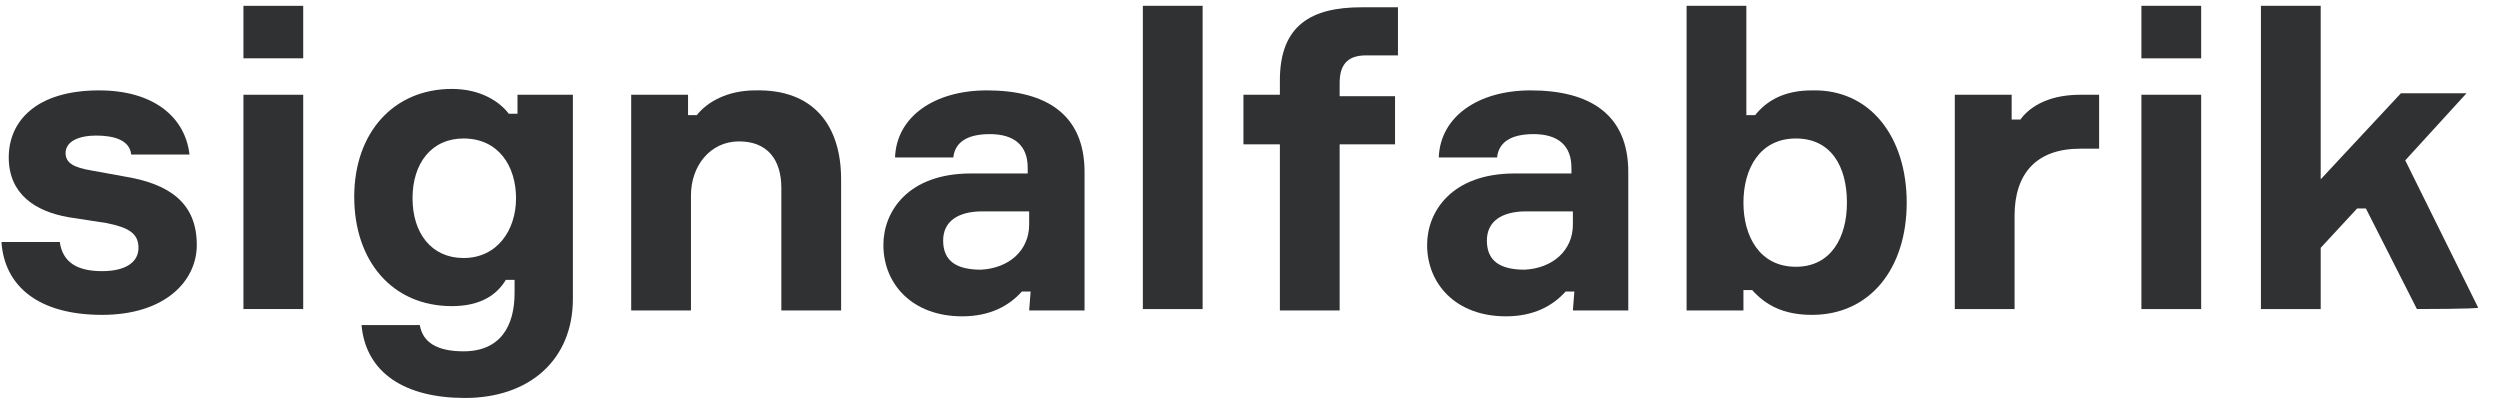
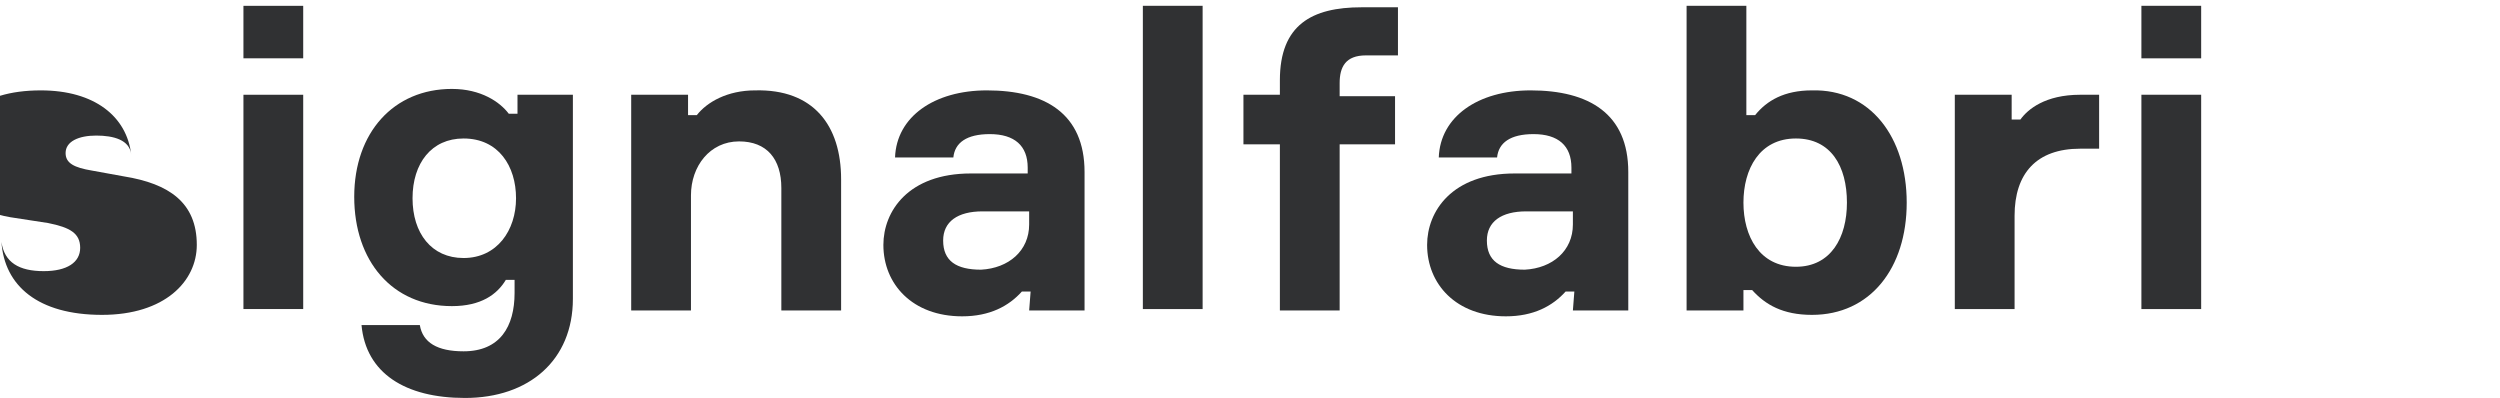
<svg xmlns="http://www.w3.org/2000/svg" version="1.1" id="Ebene_1" x="0px" y="0px" viewBox="0 0 171.5 27.3" style="enable-background:new 0 0 171.5 27.3;" xml:space="preserve">
  <style type="text/css">
	.st0{fill:#303133;}
</style>
  <g>
-     <path class="st0" d="M13.5,16.8c0,2.5-2.2,4.8-6.5,4.8c-4.4,0-6.7-2-6.9-5h4c0.2,1.4,1.2,2,2.9,2c1.6,0,2.5-0.6,2.5-1.6   s-0.7-1.4-2.2-1.7l-2.6-0.4c-2.3-0.4-4.1-1.6-4.1-4.1c0-2.5,1.9-4.6,6.2-4.6c3.7,0,5.9,1.8,6.2,4.4H9c-0.1-1-1.2-1.3-2.4-1.3   c-1.2,0-2.1,0.4-2.1,1.2c0,0.7,0.6,1,1.8,1.2l2.2,0.4C11.6,12.6,13.5,13.9,13.5,16.8z" />
+     <path class="st0" d="M13.5,16.8c0,2.5-2.2,4.8-6.5,4.8c-4.4,0-6.7-2-6.9-5c0.2,1.4,1.2,2,2.9,2c1.6,0,2.5-0.6,2.5-1.6   s-0.7-1.4-2.2-1.7l-2.6-0.4c-2.3-0.4-4.1-1.6-4.1-4.1c0-2.5,1.9-4.6,6.2-4.6c3.7,0,5.9,1.8,6.2,4.4H9c-0.1-1-1.2-1.3-2.4-1.3   c-1.2,0-2.1,0.4-2.1,1.2c0,0.7,0.6,1,1.8,1.2l2.2,0.4C11.6,12.6,13.5,13.9,13.5,16.8z" />
    <path class="st0" d="M16.7,4V0.4h4.1V4H16.7z M20.8,21.2h-4.1V6.5h4.1V21.2z" />
    <path class="st0" d="M39.3,6.5v14c0,4.2-3,6.8-7.4,6.8c-4.1,0-6.8-1.7-7.1-5h4c0.2,1.2,1.2,1.8,3,1.8c2.5,0,3.5-1.7,3.5-4v-0.9   h-0.6C34.1,20.2,33,21,31,21c-4.1,0-6.7-3.1-6.7-7.5S27,6.1,31,6.1c2,0,3.3,0.9,3.9,1.7h0.6V6.5C35.4,6.5,39.3,6.5,39.3,6.5z    M35.4,13.6c0-2.2-1.2-4.1-3.6-4.1c-2.2,0-3.5,1.7-3.5,4.1s1.3,4.1,3.5,4.1C34.1,17.7,35.4,15.8,35.4,13.6z" />
    <path class="st0" d="M57.7,12.3v9h-4.1v-8.4c0-2-1-3.2-2.9-3.2c-2,0-3.3,1.7-3.3,3.7v7.9h-4.1V6.5h3.9v1.4h0.6   c0.7-0.9,2.1-1.7,4-1.7C55.8,6.1,57.7,8.6,57.7,12.3z" />
    <path class="st0" d="M70.7,20h-0.6c-0.9,1-2.2,1.7-4.1,1.7c-3.4,0-5.4-2.2-5.4-4.9c0-2.3,1.7-4.9,6-4.9h3.9v-0.4   c0-1.5-0.9-2.3-2.6-2.3c-1.6,0-2.4,0.6-2.5,1.6h-4c0.1-2.8,2.7-4.6,6.3-4.6c4,0,6.7,1.6,6.7,5.6v9.5h-3.8L70.7,20L70.7,20z    M70.6,15.4v-0.9h-3.2c-1.7,0-2.7,0.7-2.7,2c0,1.4,0.9,2,2.6,2C69.2,18.4,70.6,17.2,70.6,15.4z" />
    <path class="st0" d="M82.5,0.4v20.8h-4.1V0.4H82.5z" />
    <path class="st0" d="M91.9,9.9v11.4h-4.1V9.9h-2.5V6.5h2.5V5.5c0-3.8,2.2-5,5.6-5h2.5v3.3h-2.2c-1.4,0-1.8,0.8-1.8,1.9v0.9h3.8v3.3   L91.9,9.9L91.9,9.9z" />
    <path class="st0" d="M108,20h-0.6c-0.9,1-2.2,1.7-4.1,1.7c-3.4,0-5.4-2.2-5.4-4.9c0-2.3,1.7-4.9,6-4.9h3.9v-0.4   c0-1.5-0.9-2.3-2.6-2.3c-1.6,0-2.4,0.6-2.5,1.6h-4c0.1-2.8,2.7-4.6,6.3-4.6c4,0,6.7,1.6,6.7,5.6v9.5h-3.8L108,20L108,20z    M107.9,15.4v-0.9h-3.2c-1.7,0-2.7,0.7-2.7,2c0,1.4,0.9,2,2.6,2C106.5,18.4,107.9,17.2,107.9,15.4z" />
    <path class="st0" d="M130.8,13.9c0,4.5-2.5,7.7-6.5,7.7c-2,0-3.2-0.7-4.1-1.7h-0.6v1.4h-3.9V0.4h4.1v7.5h0.6c0.8-1,2-1.7,3.9-1.7   C128.3,6.1,130.8,9.4,130.8,13.9z M126.7,13.9c0-2.5-1.1-4.4-3.5-4.4c-2.5,0-3.6,2.1-3.6,4.4s1.1,4.4,3.6,4.4   C125.6,18.3,126.7,16.3,126.7,13.9z" />
    <path class="st0" d="M144,10.2h-1.3c-3,0-4.5,1.7-4.5,4.6v6.4h-4.1V6.5h3.9v1.7h0.6c0.5-0.7,1.7-1.7,4.1-1.7h1.3V10.2z" />
    <path class="st0" d="M146.9,4V0.4h4.1V4H146.9z M151,21.2h-4.1V6.5h4.1V21.2z" />
-     <path class="st0" d="M165.8,21.2l-3.5-6.9h-0.6l-2.5,2.7v4.2h-4.1V0.4h4.1v11.9l5.5-5.9h4.5l-4.2,4.6l5,10.1   C170.1,21.2,165.8,21.2,165.8,21.2z" />
  </g>
</svg>